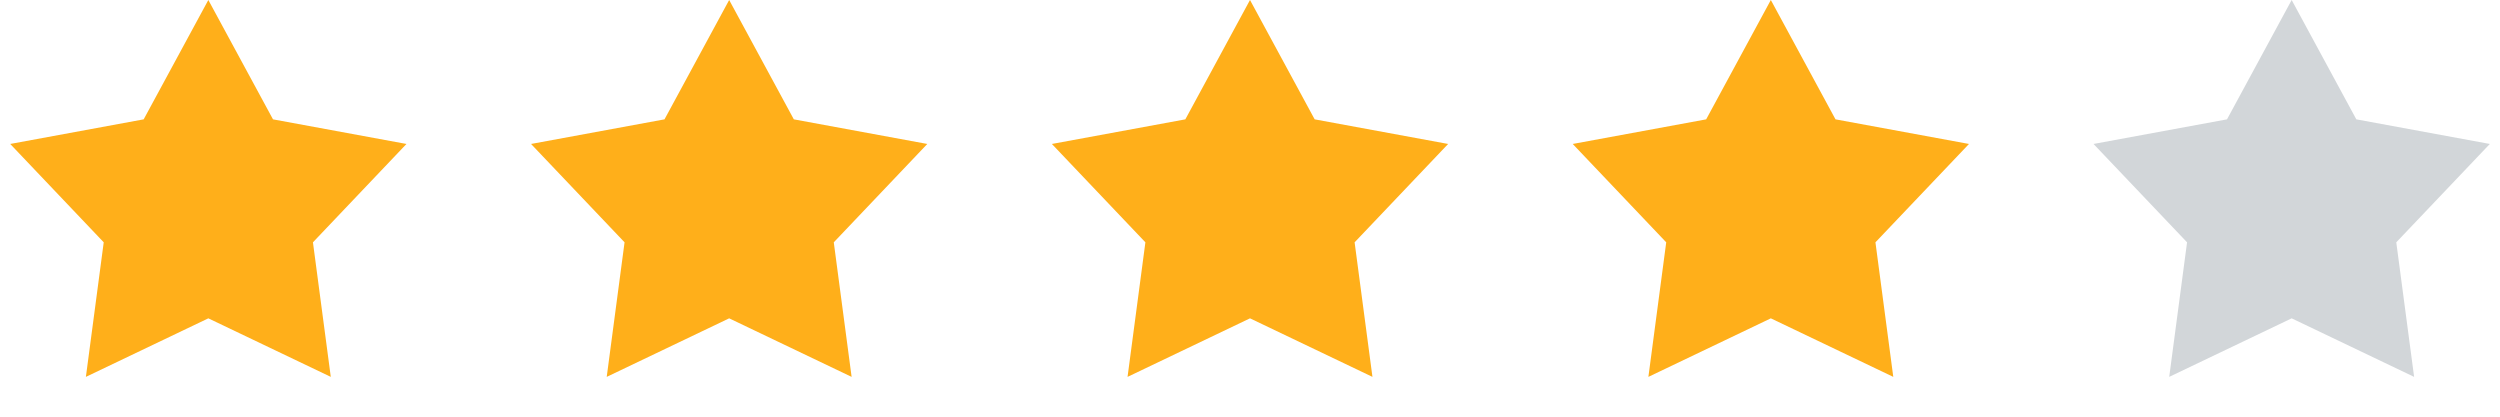
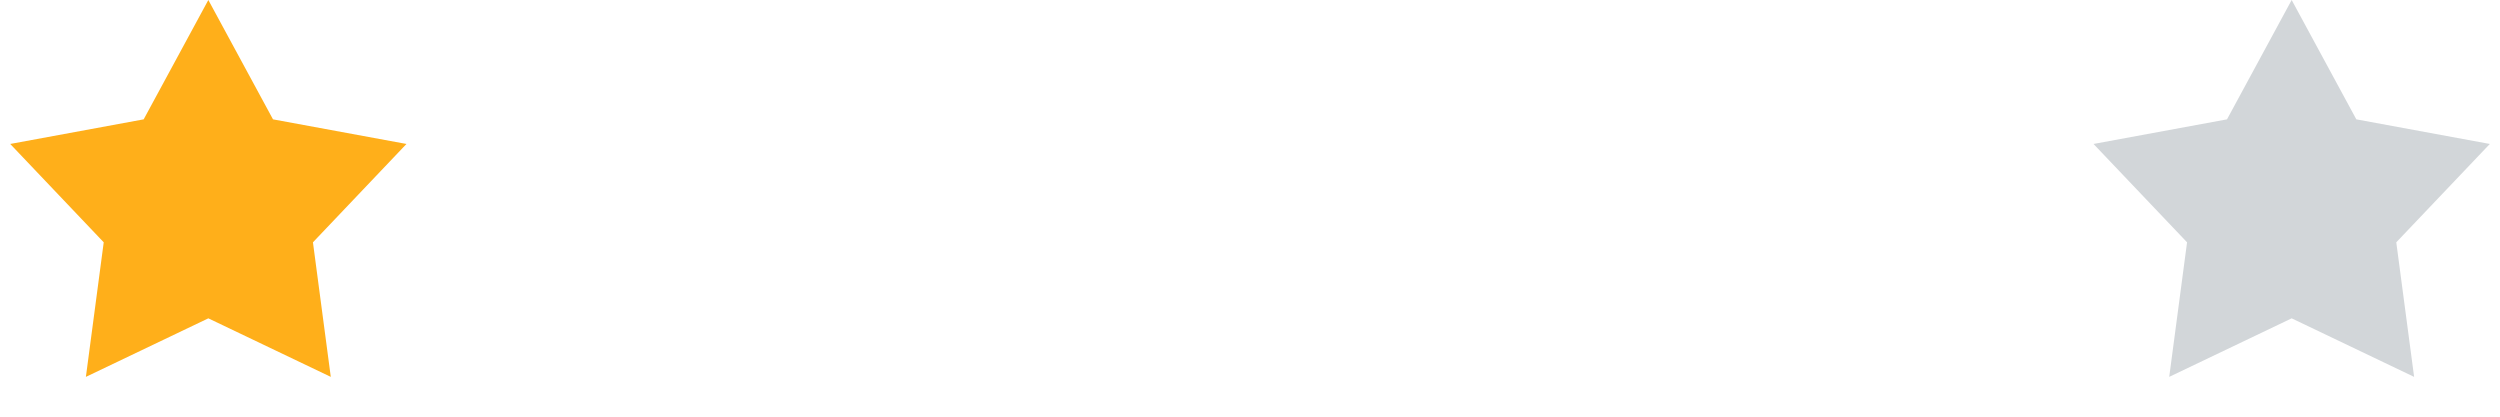
<svg xmlns="http://www.w3.org/2000/svg" width="96" height="16" viewBox="0 0 96 16" fill="none">
  <path d="M8 6.10352e-05L10.483 4.583L15.608 5.528L12.017 9.305L12.702 14.472L8 12.224L3.298 14.472L3.983 9.305L0.392 5.528L5.517 4.583L8 6.10352e-05Z" fill="#FFAF1A" />
-   <path d="M28 6.10352e-05L30.483 4.583L35.608 5.528L32.017 9.305L32.702 14.472L28 12.224L23.298 14.472L23.983 9.305L20.392 5.528L25.517 4.583L28 6.10352e-05Z" fill="#FFAF1A" />
-   <path d="M48 6.10352e-05L50.483 4.583L55.608 5.528L52.017 9.305L52.702 14.472L48 12.224L43.298 14.472L43.983 9.305L40.392 5.528L45.517 4.583L48 6.10352e-05Z" fill="#FFAF1A" />
-   <path d="M68 6.10352e-05L70.483 4.583L75.609 5.528L72.017 9.305L72.702 14.472L68 12.224L63.298 14.472L63.983 9.305L60.392 5.528L65.517 4.583L68 6.10352e-05Z" fill="#FFAF1A" />
  <path d="M88 6.10352e-05L90.483 4.583L95.609 5.528L92.017 9.305L92.702 14.472L88 12.224L83.298 14.472L83.983 9.305L80.391 5.528L85.517 4.583L88 6.10352e-05Z" fill="#D2D6D9" />
</svg>